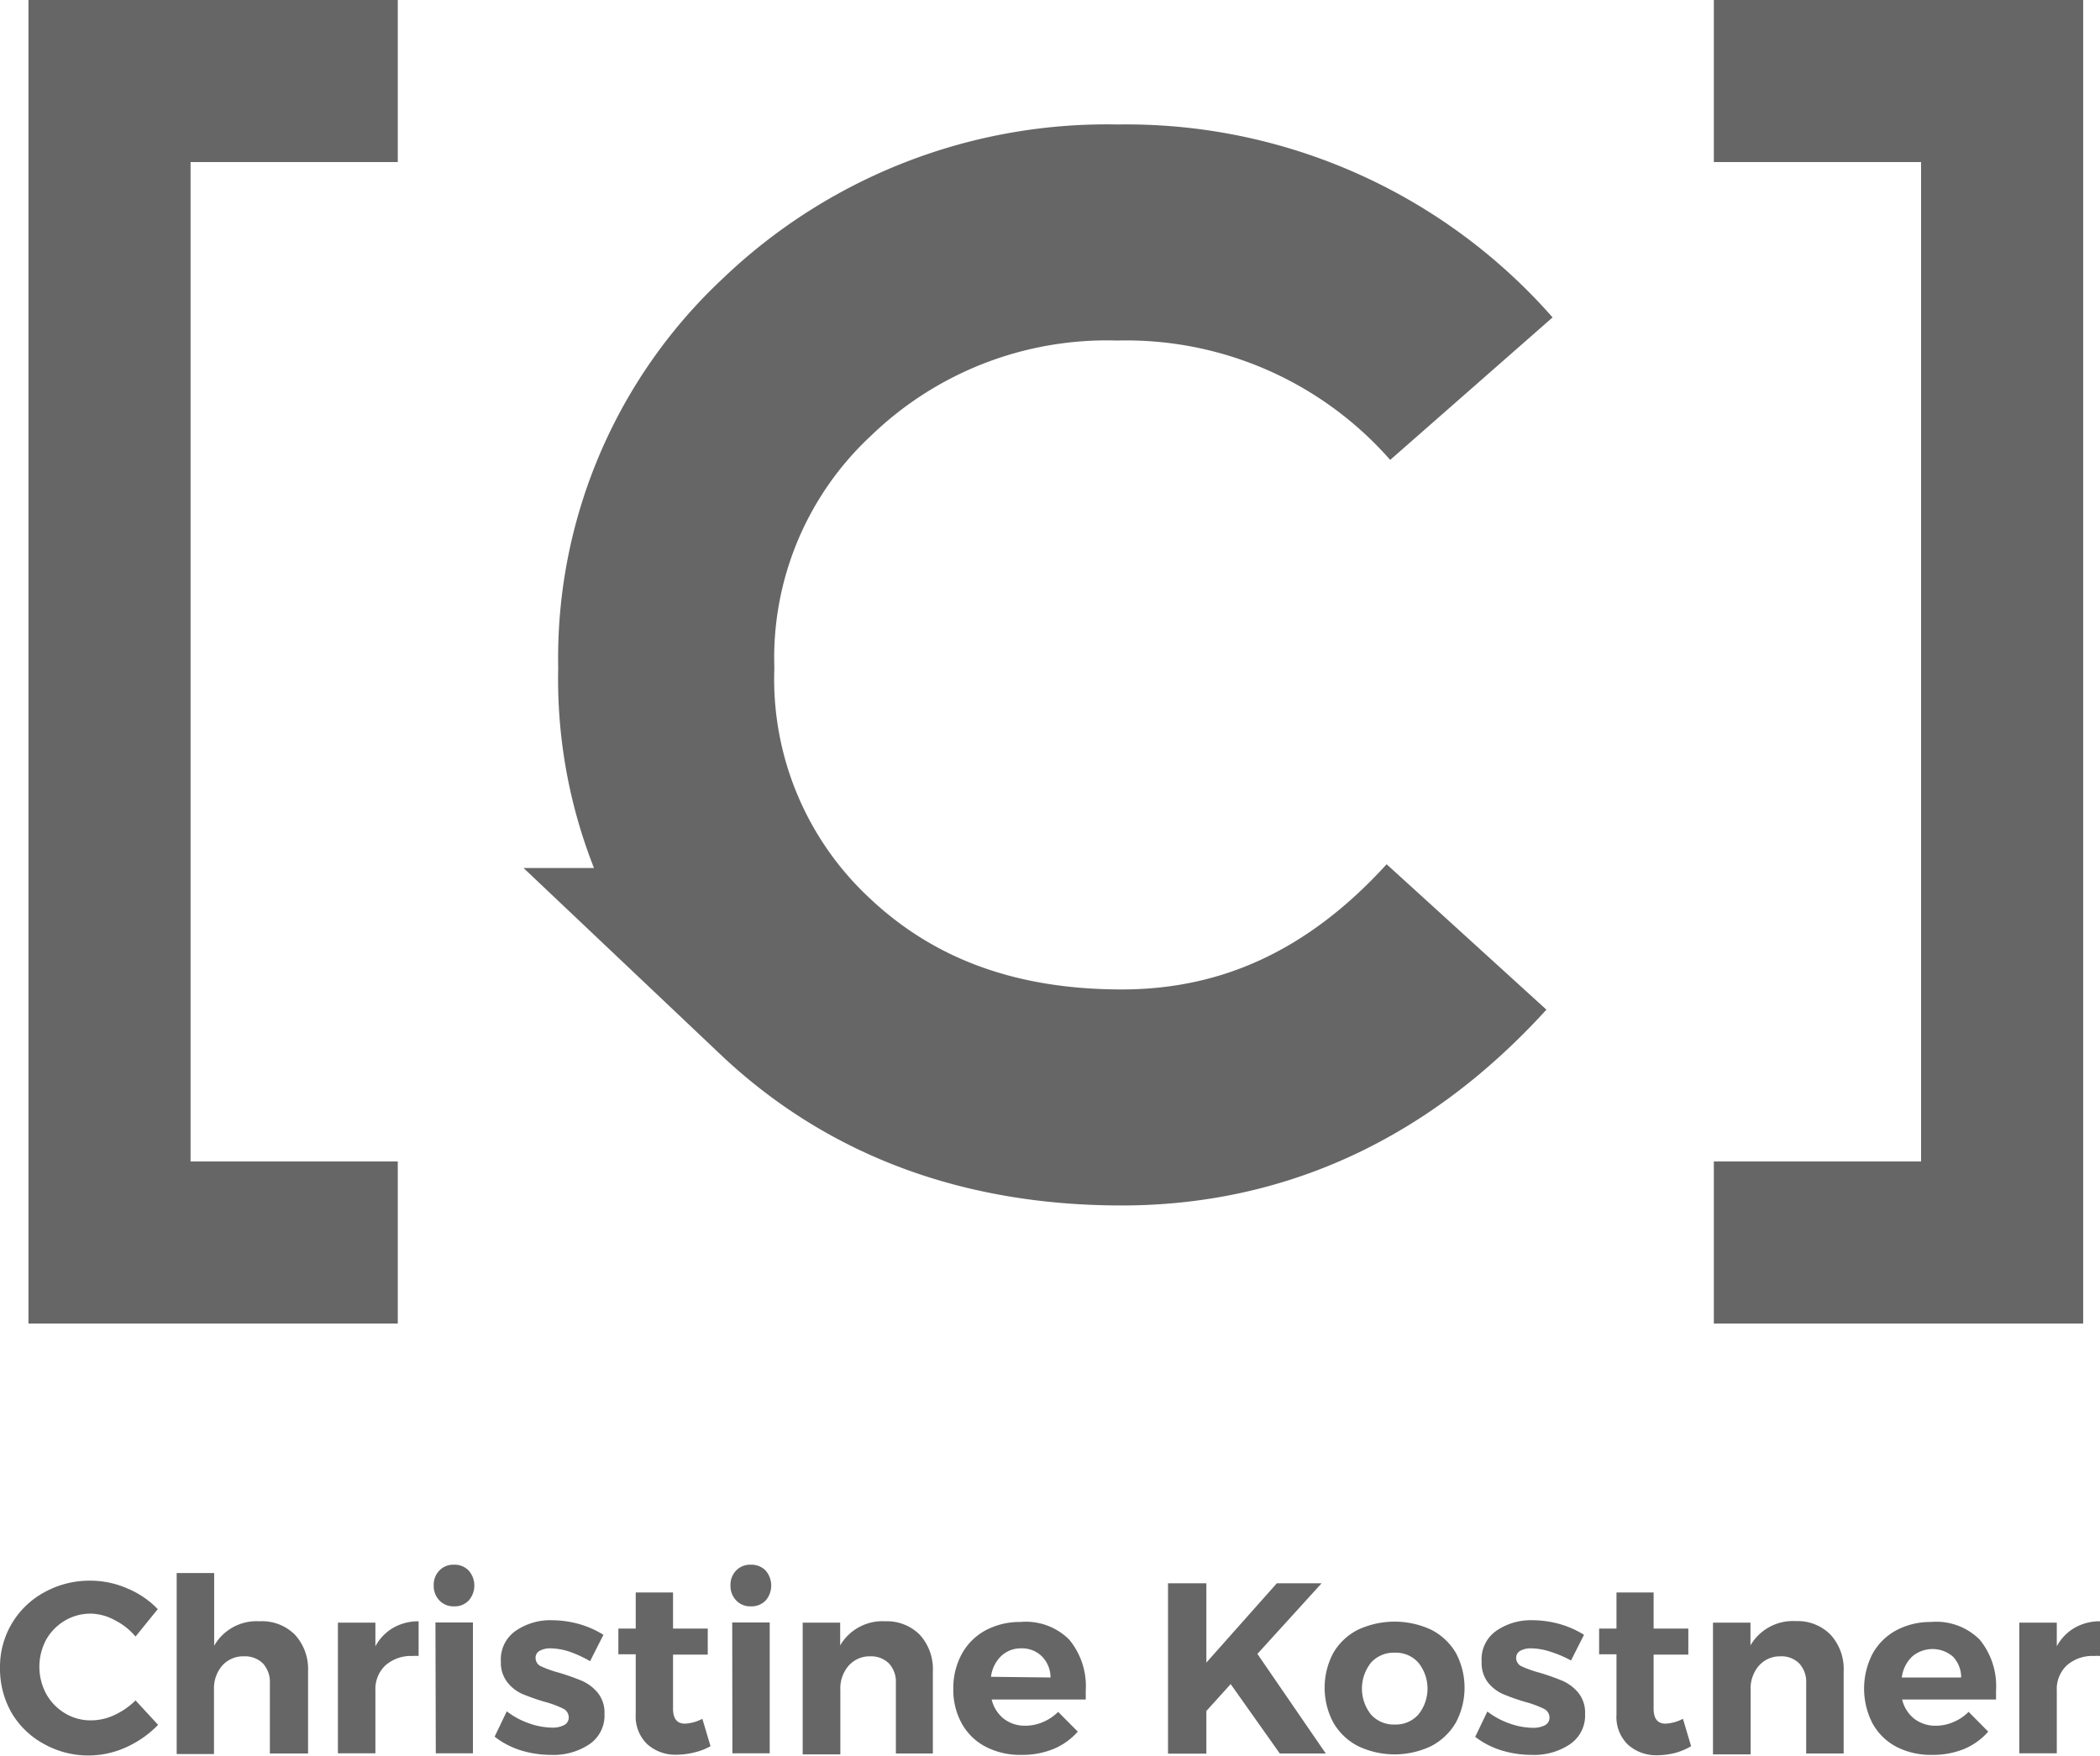
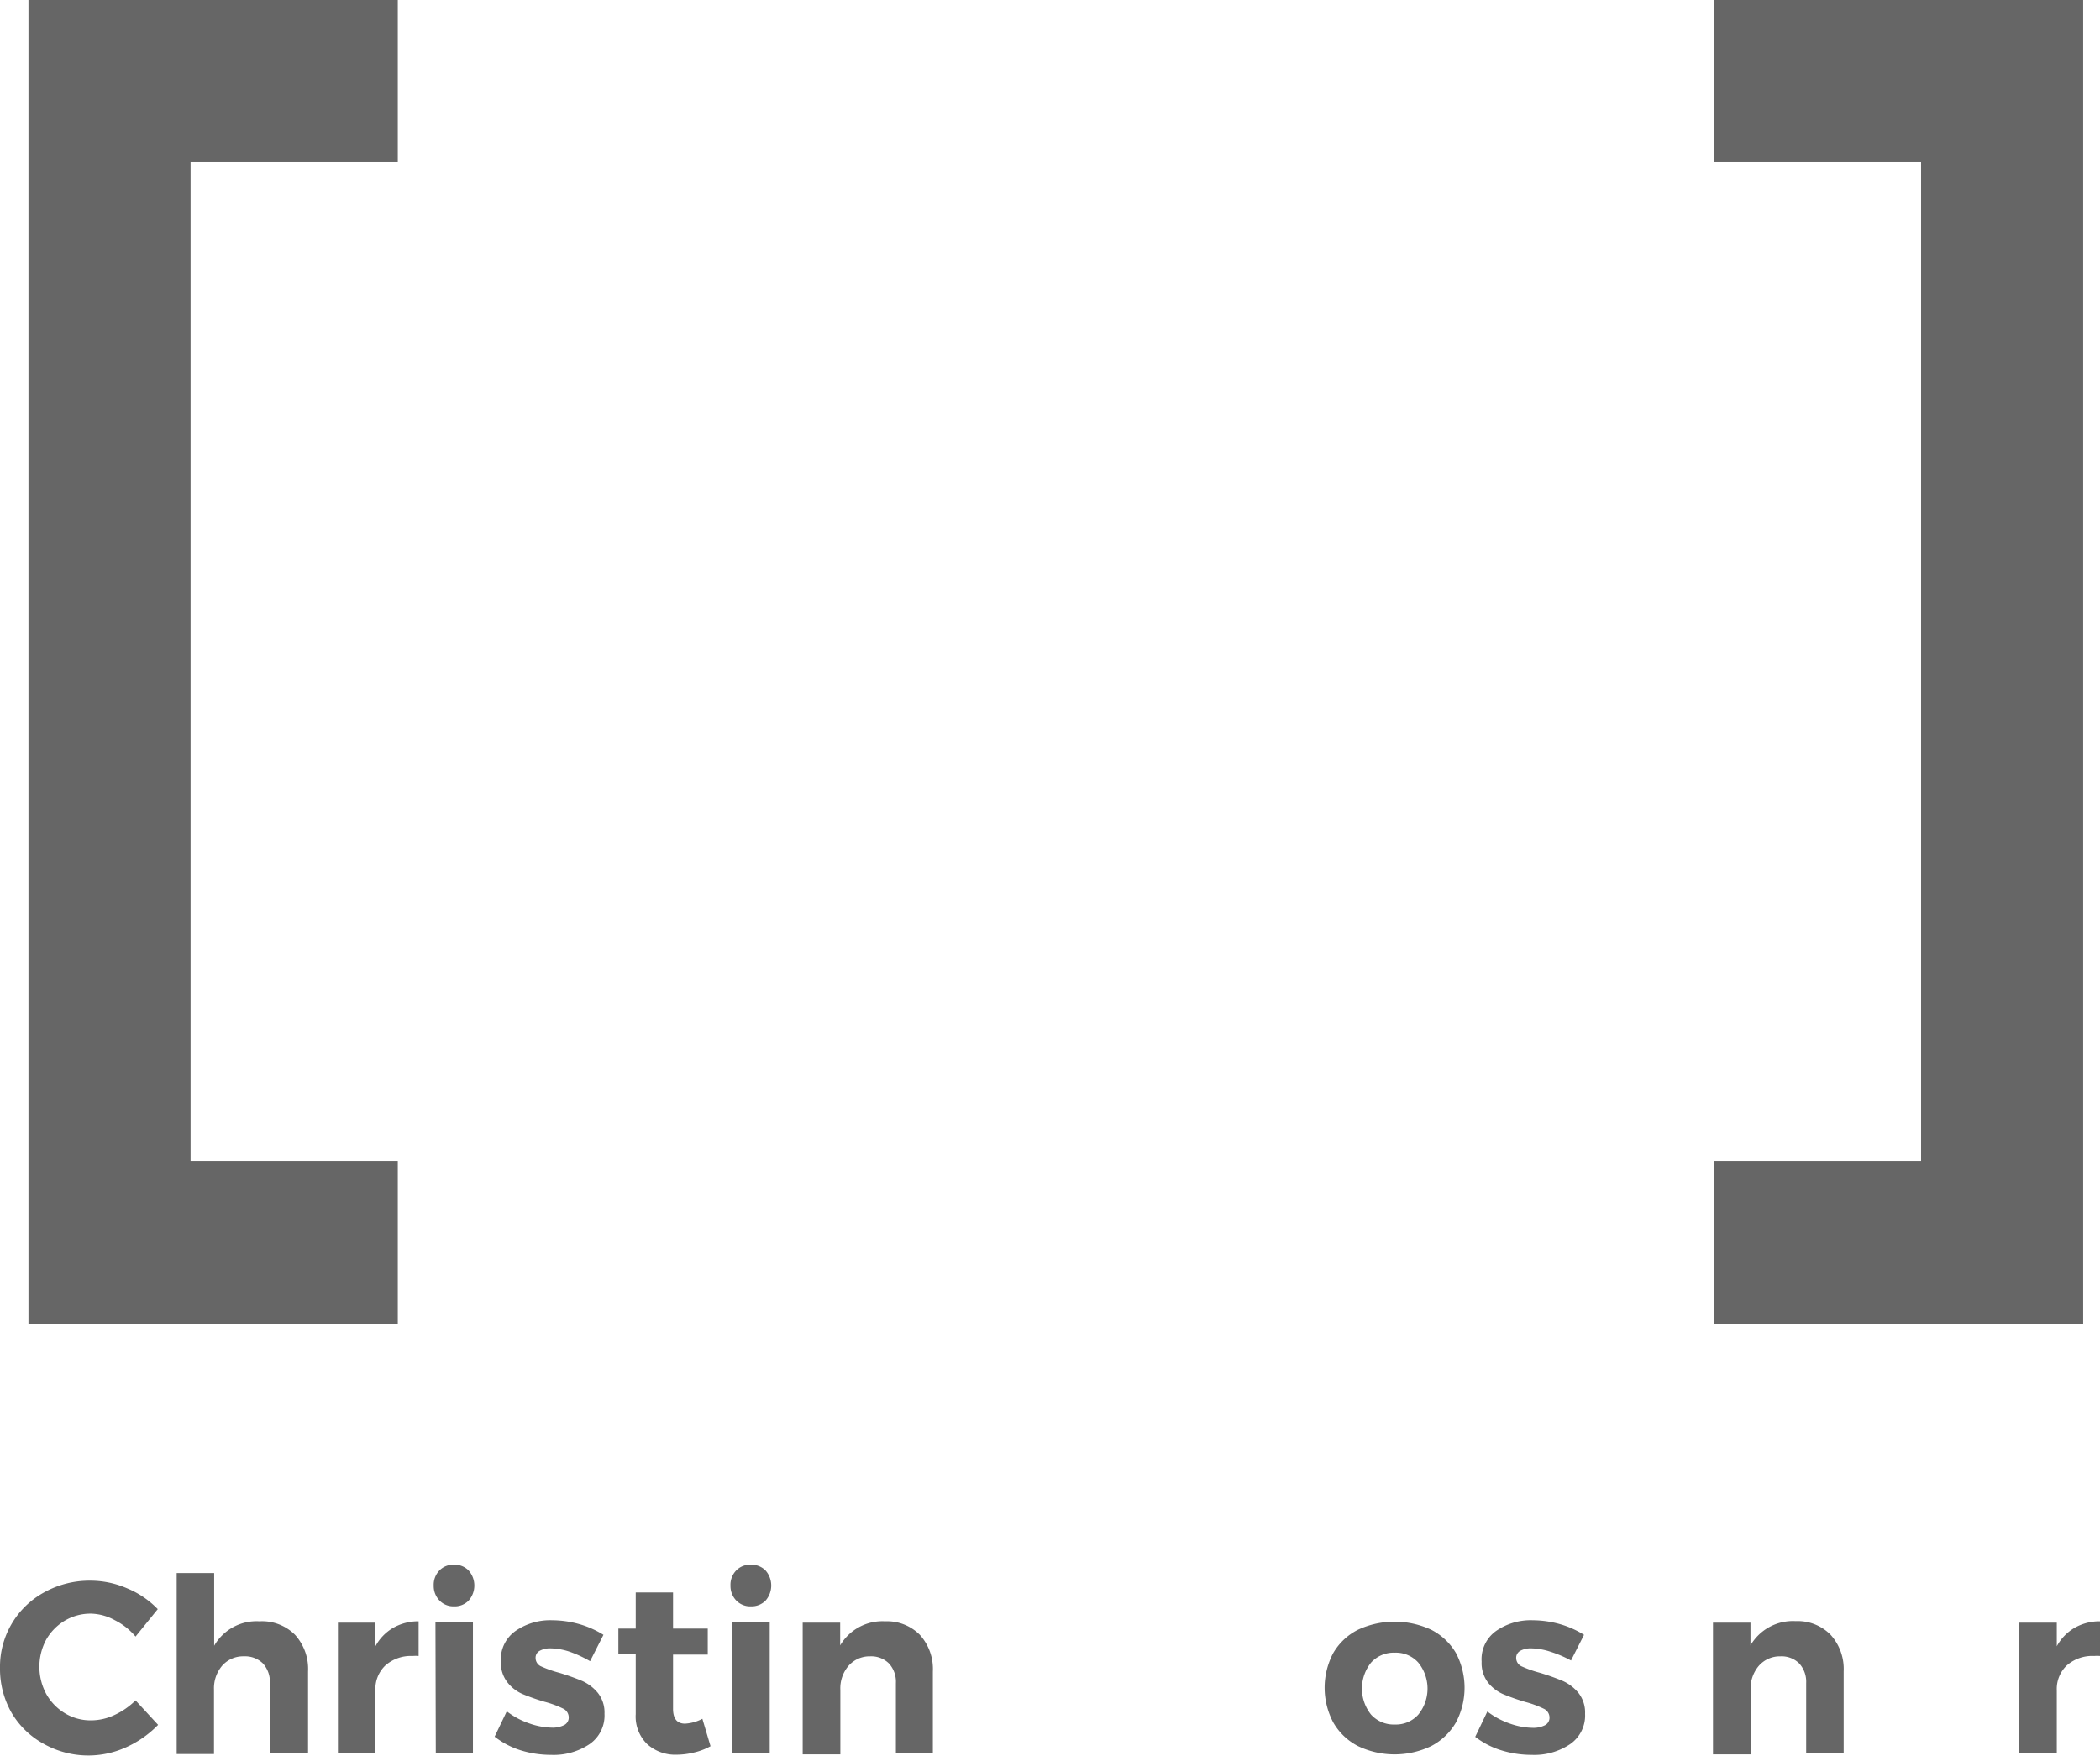
<svg xmlns="http://www.w3.org/2000/svg" viewBox="0 0 121 101.22">
  <defs>
    <style>.cls-1{fill:#666;}.cls-2,.cls-3{fill:none;stroke:#666;stroke-miterlimit:10;}.cls-2{stroke-width:12.45px;}.cls-3{stroke-width:9.34px;}</style>
  </defs>
  <title>christinekostner-client-logo</title>
  <g id="Ebene_2" data-name="Ebene 2">
    <g id="Ebene_1-2" data-name="Ebene 1">
      <path class="cls-1" d="M6.62,93.38A3,3,0,0,0,5.26,93a2.91,2.91,0,0,0-1.52.4,3,3,0,0,0-1.08,1.1,3.31,3.31,0,0,0,0,3.12,3,3,0,0,0,1.08,1.12,2.85,2.85,0,0,0,1.52.41,3.16,3.16,0,0,0,1.34-.31A4.26,4.26,0,0,0,7.81,98l1.3,1.41a6,6,0,0,1-1.84,1.29,5.25,5.25,0,0,1-4.74-.19A4.85,4.85,0,0,1,.67,98.72,5.11,5.11,0,0,1,0,96.13a4.88,4.88,0,0,1,2.57-4.37,5.37,5.37,0,0,1,2.65-.66,5.3,5.3,0,0,1,2.1.44,5.19,5.19,0,0,1,1.77,1.2L7.81,94.32A3.76,3.76,0,0,0,6.62,93.38Z" />
      <path class="cls-1" d="M17,94.22a2.93,2.93,0,0,1,.75,2.11v4.73H15.55V97a1.58,1.58,0,0,0-.4-1.13,1.46,1.46,0,0,0-1.09-.41A1.61,1.61,0,0,0,12.8,96a2,2,0,0,0-.47,1.38v3.71H10.18V90.66h2.16v4.19a2.81,2.81,0,0,1,2.61-1.41A2.68,2.68,0,0,1,17,94.22Z" />
      <path class="cls-1" d="M22.65,93.82a2.92,2.92,0,0,1,1.47-.38v2a2,2,0,0,0-.34,0,2.23,2.23,0,0,0-1.57.54,1.87,1.87,0,0,0-.58,1.44v3.63H19.47V93.52h2.16v1.36A2.73,2.73,0,0,1,22.65,93.82Z" />
      <path class="cls-1" d="M27,90.51a1.31,1.31,0,0,1,0,1.74,1.12,1.12,0,0,1-.85.33,1.11,1.11,0,0,1-.83-.34,1.2,1.2,0,0,1-.33-.86,1.18,1.18,0,0,1,.33-.87,1.1,1.1,0,0,1,.83-.33A1.12,1.12,0,0,1,27,90.51Zm-1.91,3h2.16v7.54H25.11Z" />
      <path class="cls-1" d="M32.81,95.19A3.69,3.69,0,0,0,31.73,95a1.24,1.24,0,0,0-.63.14.45.45,0,0,0-.24.42.53.53,0,0,0,.32.48,6.7,6.7,0,0,0,1.05.37,13.57,13.57,0,0,1,1.32.47,2.5,2.5,0,0,1,.9.69,1.82,1.82,0,0,1,.38,1.2,2,2,0,0,1-.86,1.75,3.71,3.71,0,0,1-2.21.62,5.93,5.93,0,0,1-1.78-.27,4.74,4.74,0,0,1-1.48-.78l.7-1.46a4.46,4.46,0,0,0,1.28.69,4.14,4.14,0,0,0,1.34.25,1.45,1.45,0,0,0,.69-.15.48.48,0,0,0,.26-.44.56.56,0,0,0-.33-.51,5.79,5.79,0,0,0-1.06-.39,12.4,12.4,0,0,1-1.28-.45,2.24,2.24,0,0,1-.87-.68,1.83,1.83,0,0,1-.37-1.19A2,2,0,0,1,29.7,94a3.51,3.51,0,0,1,2.13-.62,5.85,5.85,0,0,1,1.54.22,5.47,5.47,0,0,1,1.4.62L34,95.74A6.8,6.8,0,0,0,32.81,95.19Z" />
      <path class="cls-1" d="M40.94,100.64A3.58,3.58,0,0,1,40,101a4.23,4.23,0,0,1-1,.13,2.42,2.42,0,0,1-1.71-.61,2.22,2.22,0,0,1-.66-1.73V95.34h-1V93.86h1V91.78h2.15v2.08h2v1.5h-2v3.12q0,.86.69.86a2.41,2.41,0,0,0,1-.28Z" />
      <path class="cls-1" d="M44.11,90.51a1.32,1.32,0,0,1,0,1.74,1.14,1.14,0,0,1-.85.33,1.11,1.11,0,0,1-.84-.34,1.2,1.2,0,0,1-.33-.86,1.18,1.18,0,0,1,.33-.87,1.11,1.11,0,0,1,.84-.33A1.14,1.14,0,0,1,44.11,90.51Zm-1.92,3h2.16v7.54H42.2Z" />
      <path class="cls-1" d="M53,94.22a2.93,2.93,0,0,1,.75,2.11v4.73H51.62V97a1.56,1.56,0,0,0-.4-1.13,1.45,1.45,0,0,0-1.08-.41,1.61,1.61,0,0,0-1.26.56,2,2,0,0,0-.46,1.38v3.71H46.25V93.52h2.16v1.31A2.82,2.82,0,0,1,51,93.44,2.67,2.67,0,0,1,53,94.22Z" />
-       <path class="cls-1" d="M61.61,94.5a4.21,4.21,0,0,1,.95,2.93c0,.23,0,.4,0,.52H57.14a2,2,0,0,0,.7,1.11,2,2,0,0,0,1.25.4,2.59,2.59,0,0,0,1-.21,2.75,2.75,0,0,0,.88-.59l1.13,1.14a3.82,3.82,0,0,1-1.4,1,4.76,4.76,0,0,1-1.83.34,4.32,4.32,0,0,1-2.08-.47,3.34,3.34,0,0,1-1.38-1.35,4,4,0,0,1-.48-2,4.08,4.08,0,0,1,.49-2,3.42,3.42,0,0,1,1.37-1.36,4.19,4.19,0,0,1,2-.48A3.53,3.53,0,0,1,61.61,94.5Zm-1.08,2.18a1.73,1.73,0,0,0-.48-1.2A1.62,1.62,0,0,0,58.86,95a1.65,1.65,0,0,0-1.17.44,2,2,0,0,0-.59,1.2Z" />
-       <path class="cls-1" d="M76.39,101.06H73.74l-2.83-4-1.4,1.55v2.46H67.3V91.25h2.21v4.57l4.06-4.57h2.58l-3.7,4.07Z" />
      <path class="cls-1" d="M82.47,93.93a3.49,3.49,0,0,1,1.42,1.34,4.28,4.28,0,0,1,0,4,3.53,3.53,0,0,1-1.42,1.36,4.89,4.89,0,0,1-4.23,0,3.48,3.48,0,0,1-1.42-1.36,4.28,4.28,0,0,1,0-4,3.44,3.44,0,0,1,1.42-1.34,5,5,0,0,1,4.23,0ZM79,95.82a2.4,2.4,0,0,0,0,3,1.76,1.76,0,0,0,1.37.57,1.73,1.73,0,0,0,1.35-.57,2.38,2.38,0,0,0,0-3,1.73,1.73,0,0,0-1.35-.57A1.76,1.76,0,0,0,79,95.82Z" />
      <path class="cls-1" d="M89.32,95.19A3.72,3.72,0,0,0,88.23,95a1.24,1.24,0,0,0-.63.14.46.46,0,0,0-.24.42.53.53,0,0,0,.32.48,6.71,6.71,0,0,0,1.05.37,13.55,13.55,0,0,1,1.32.47,2.5,2.5,0,0,1,.9.69,1.82,1.82,0,0,1,.38,1.2,2,2,0,0,1-.86,1.75,3.7,3.7,0,0,1-2.21.62,5.94,5.94,0,0,1-1.78-.27A4.74,4.74,0,0,1,85,100.1l.7-1.46a4.54,4.54,0,0,0,1.28.69,4.12,4.12,0,0,0,1.34.25,1.46,1.46,0,0,0,.7-.15.48.48,0,0,0,.26-.44.56.56,0,0,0-.33-.51,5.8,5.8,0,0,0-1.06-.39,12.45,12.45,0,0,1-1.28-.45,2.28,2.28,0,0,1-.88-.68,1.85,1.85,0,0,1-.36-1.19A2,2,0,0,1,86.2,94a3.5,3.5,0,0,1,2.13-.62,5.88,5.88,0,0,1,1.54.22,5.46,5.46,0,0,1,1.4.62l-.75,1.48A6.66,6.66,0,0,0,89.32,95.19Z" />
-       <path class="cls-1" d="M97.44,100.64a3.69,3.69,0,0,1-.93.39,4.23,4.23,0,0,1-1,.13,2.42,2.42,0,0,1-1.71-.61,2.22,2.22,0,0,1-.66-1.73V95.34h-1V93.86h1V91.78h2.14v2.08h2v1.5h-2v3.12q0,.86.69.86a2.43,2.43,0,0,0,1-.28Z" />
      <path class="cls-1" d="M105.48,94.22a2.93,2.93,0,0,1,.75,2.11v4.73h-2.16V97a1.56,1.56,0,0,0-.4-1.13,1.44,1.44,0,0,0-1.08-.41,1.61,1.61,0,0,0-1.26.56,2,2,0,0,0-.46,1.38v3.71H98.7V93.52h2.16v1.31a2.83,2.83,0,0,1,2.61-1.4A2.66,2.66,0,0,1,105.48,94.22Z" />
-       <path class="cls-1" d="M114.07,94.5a4.23,4.23,0,0,1,.94,2.93c0,.23,0,.4,0,.52h-5.41a2,2,0,0,0,.7,1.11,2,2,0,0,0,1.25.4,2.57,2.57,0,0,0,1-.21,2.71,2.71,0,0,0,.88-.59l1.13,1.14a3.81,3.81,0,0,1-1.39,1,4.77,4.77,0,0,1-1.83.34,4.35,4.35,0,0,1-2.08-.47,3.36,3.36,0,0,1-1.37-1.35,4.38,4.38,0,0,1,0-4,3.42,3.42,0,0,1,1.37-1.36,4.19,4.19,0,0,1,2-.48A3.53,3.53,0,0,1,114.07,94.5ZM113,96.68a1.72,1.72,0,0,0-.47-1.2,1.8,1.8,0,0,0-2.36,0,2,2,0,0,0-.59,1.2Z" />
      <path class="cls-1" d="M119.53,93.82a2.91,2.91,0,0,1,1.47-.38v2a1.92,1.92,0,0,0-.33,0,2.23,2.23,0,0,0-1.58.54,1.87,1.87,0,0,0-.58,1.44v3.63h-2.16V93.52h2.16v1.36A2.74,2.74,0,0,1,119.53,93.82Z" />
-       <path class="cls-2" d="M84.5,54q-8.42,9.25-19.87,9.25t-18.84-7a23.47,23.47,0,0,1-7.4-17.77,23.71,23.71,0,0,1,7.54-17.91A25.77,25.77,0,0,1,64.38,13.4a26.46,26.46,0,0,1,20.4,9" />
      <polyline class="cls-3" points="22.92 4.67 6.31 4.67 6.31 71.61 22.92 71.61" />
      <polyline class="cls-3" points="98.75 71.61 115.36 71.61 115.36 4.67 98.75 4.67" />
    </g>
  </g>
</svg>